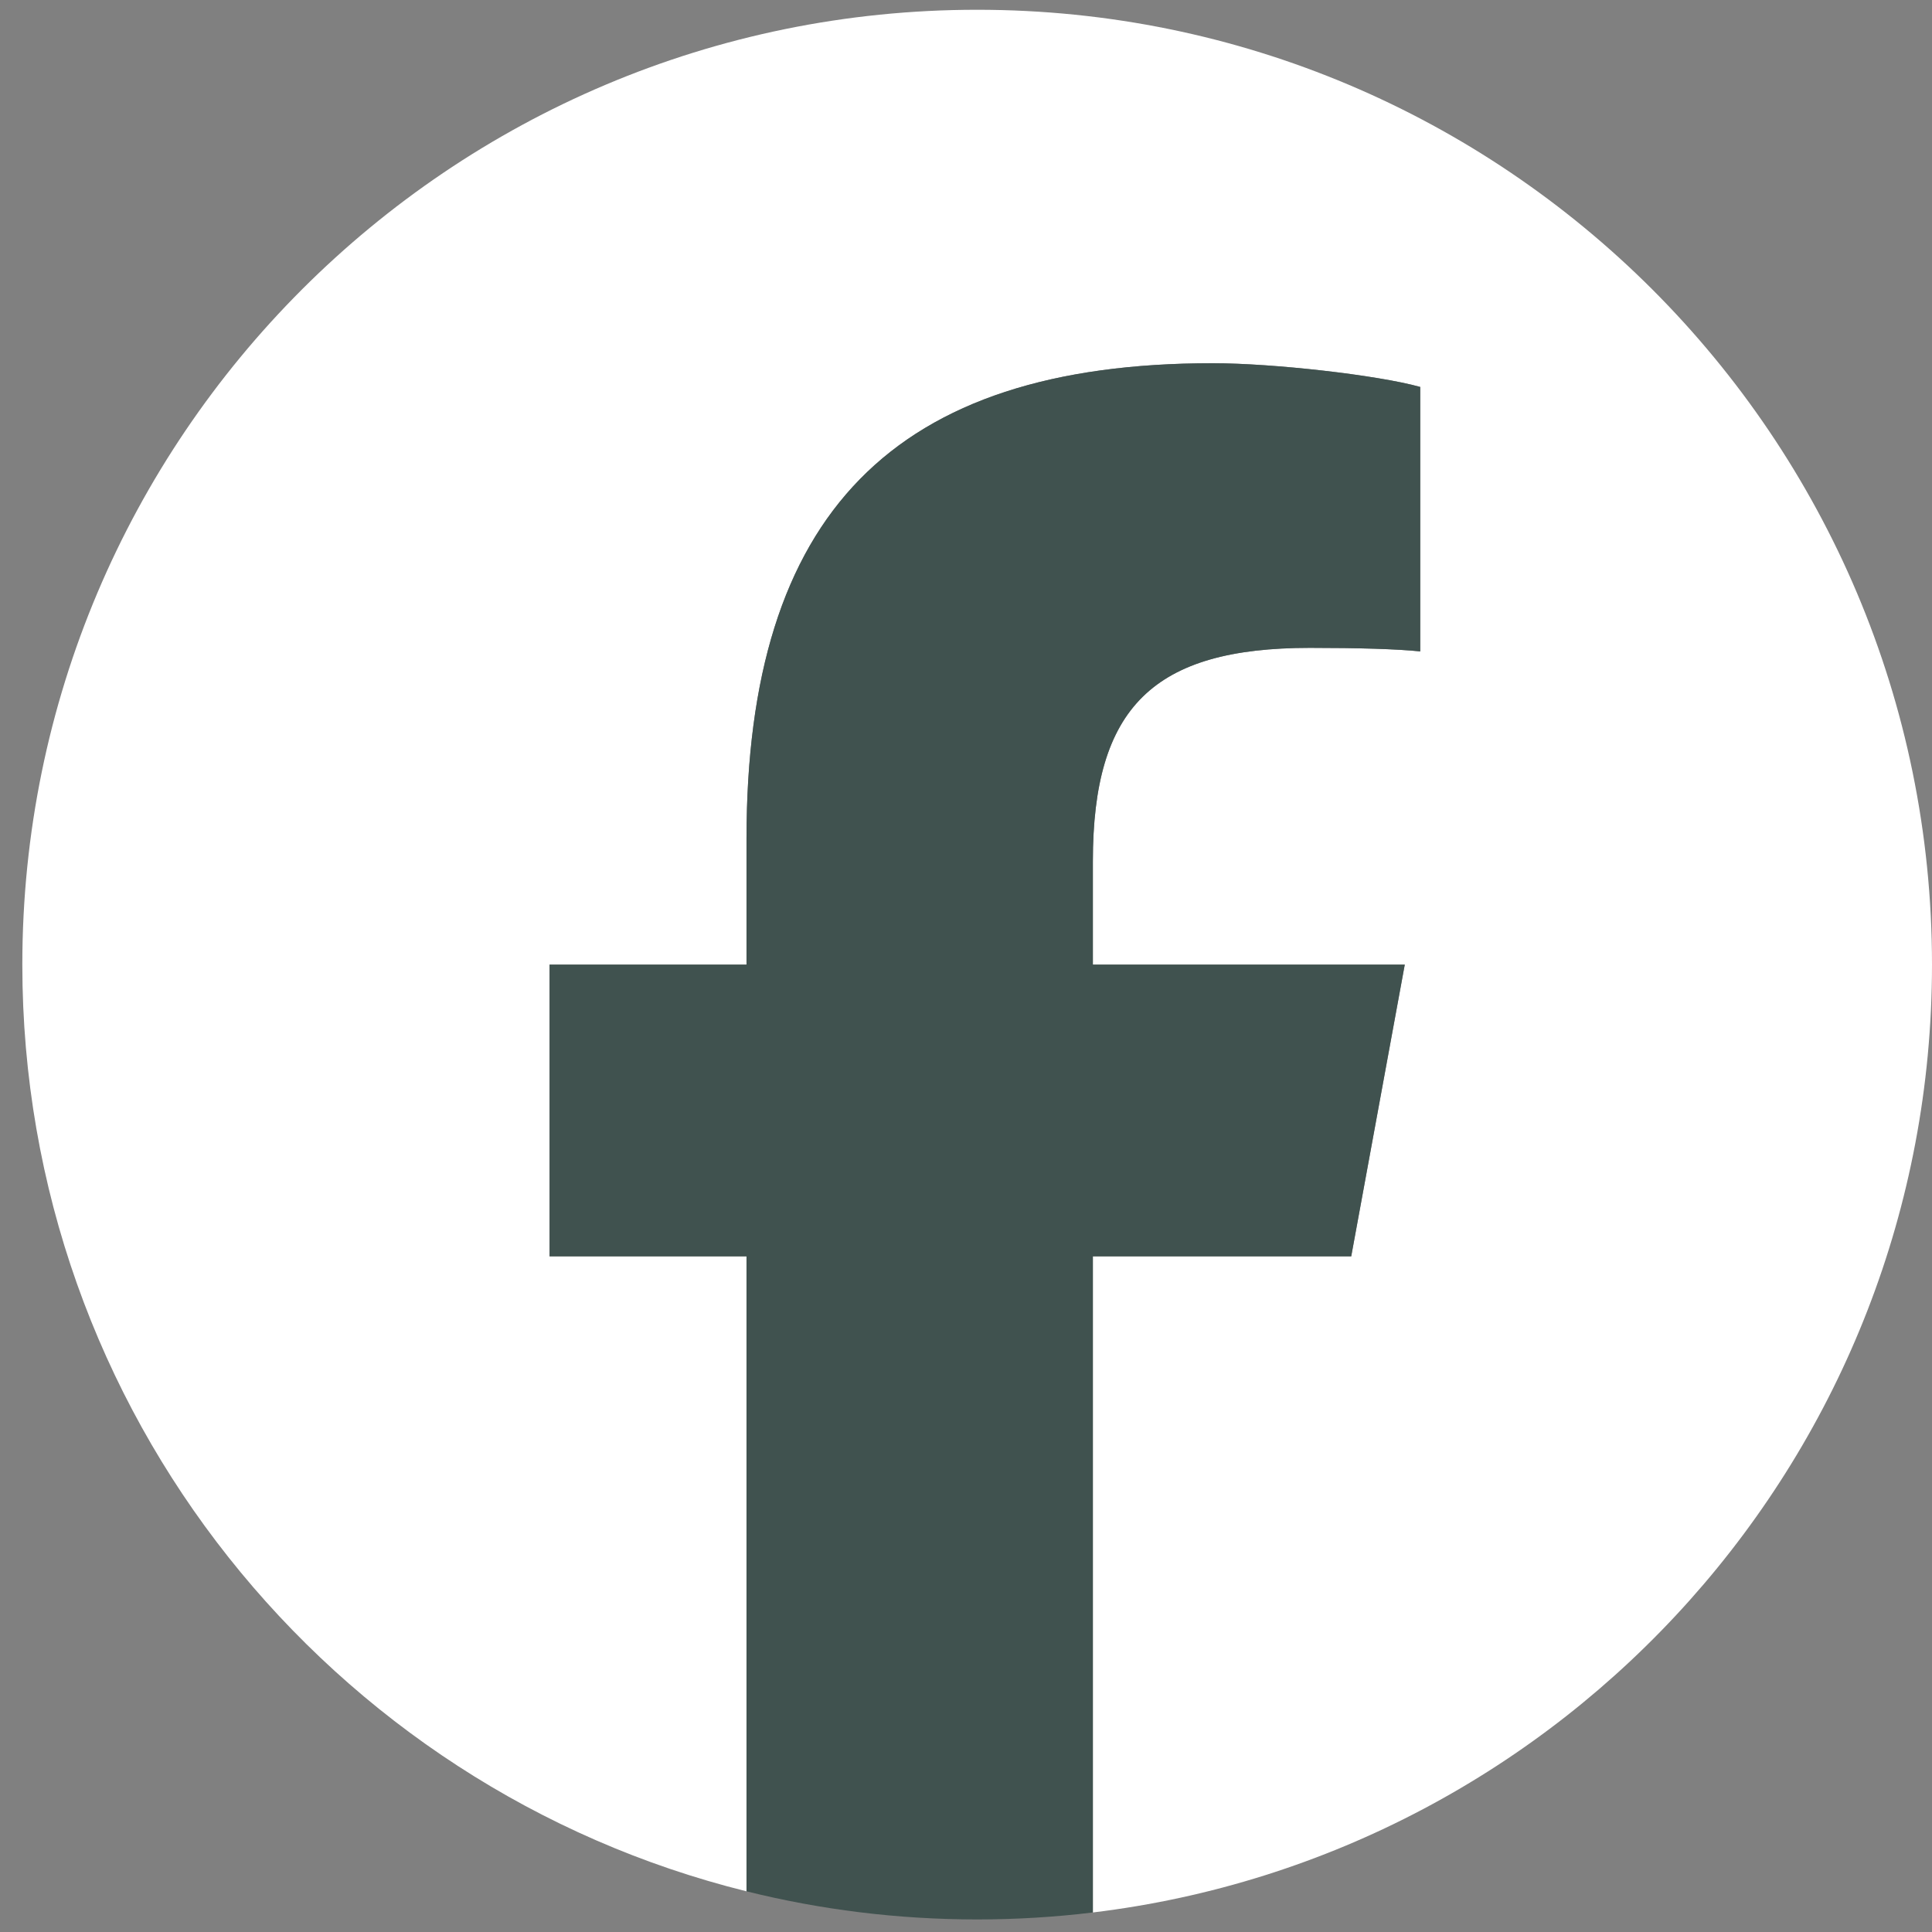
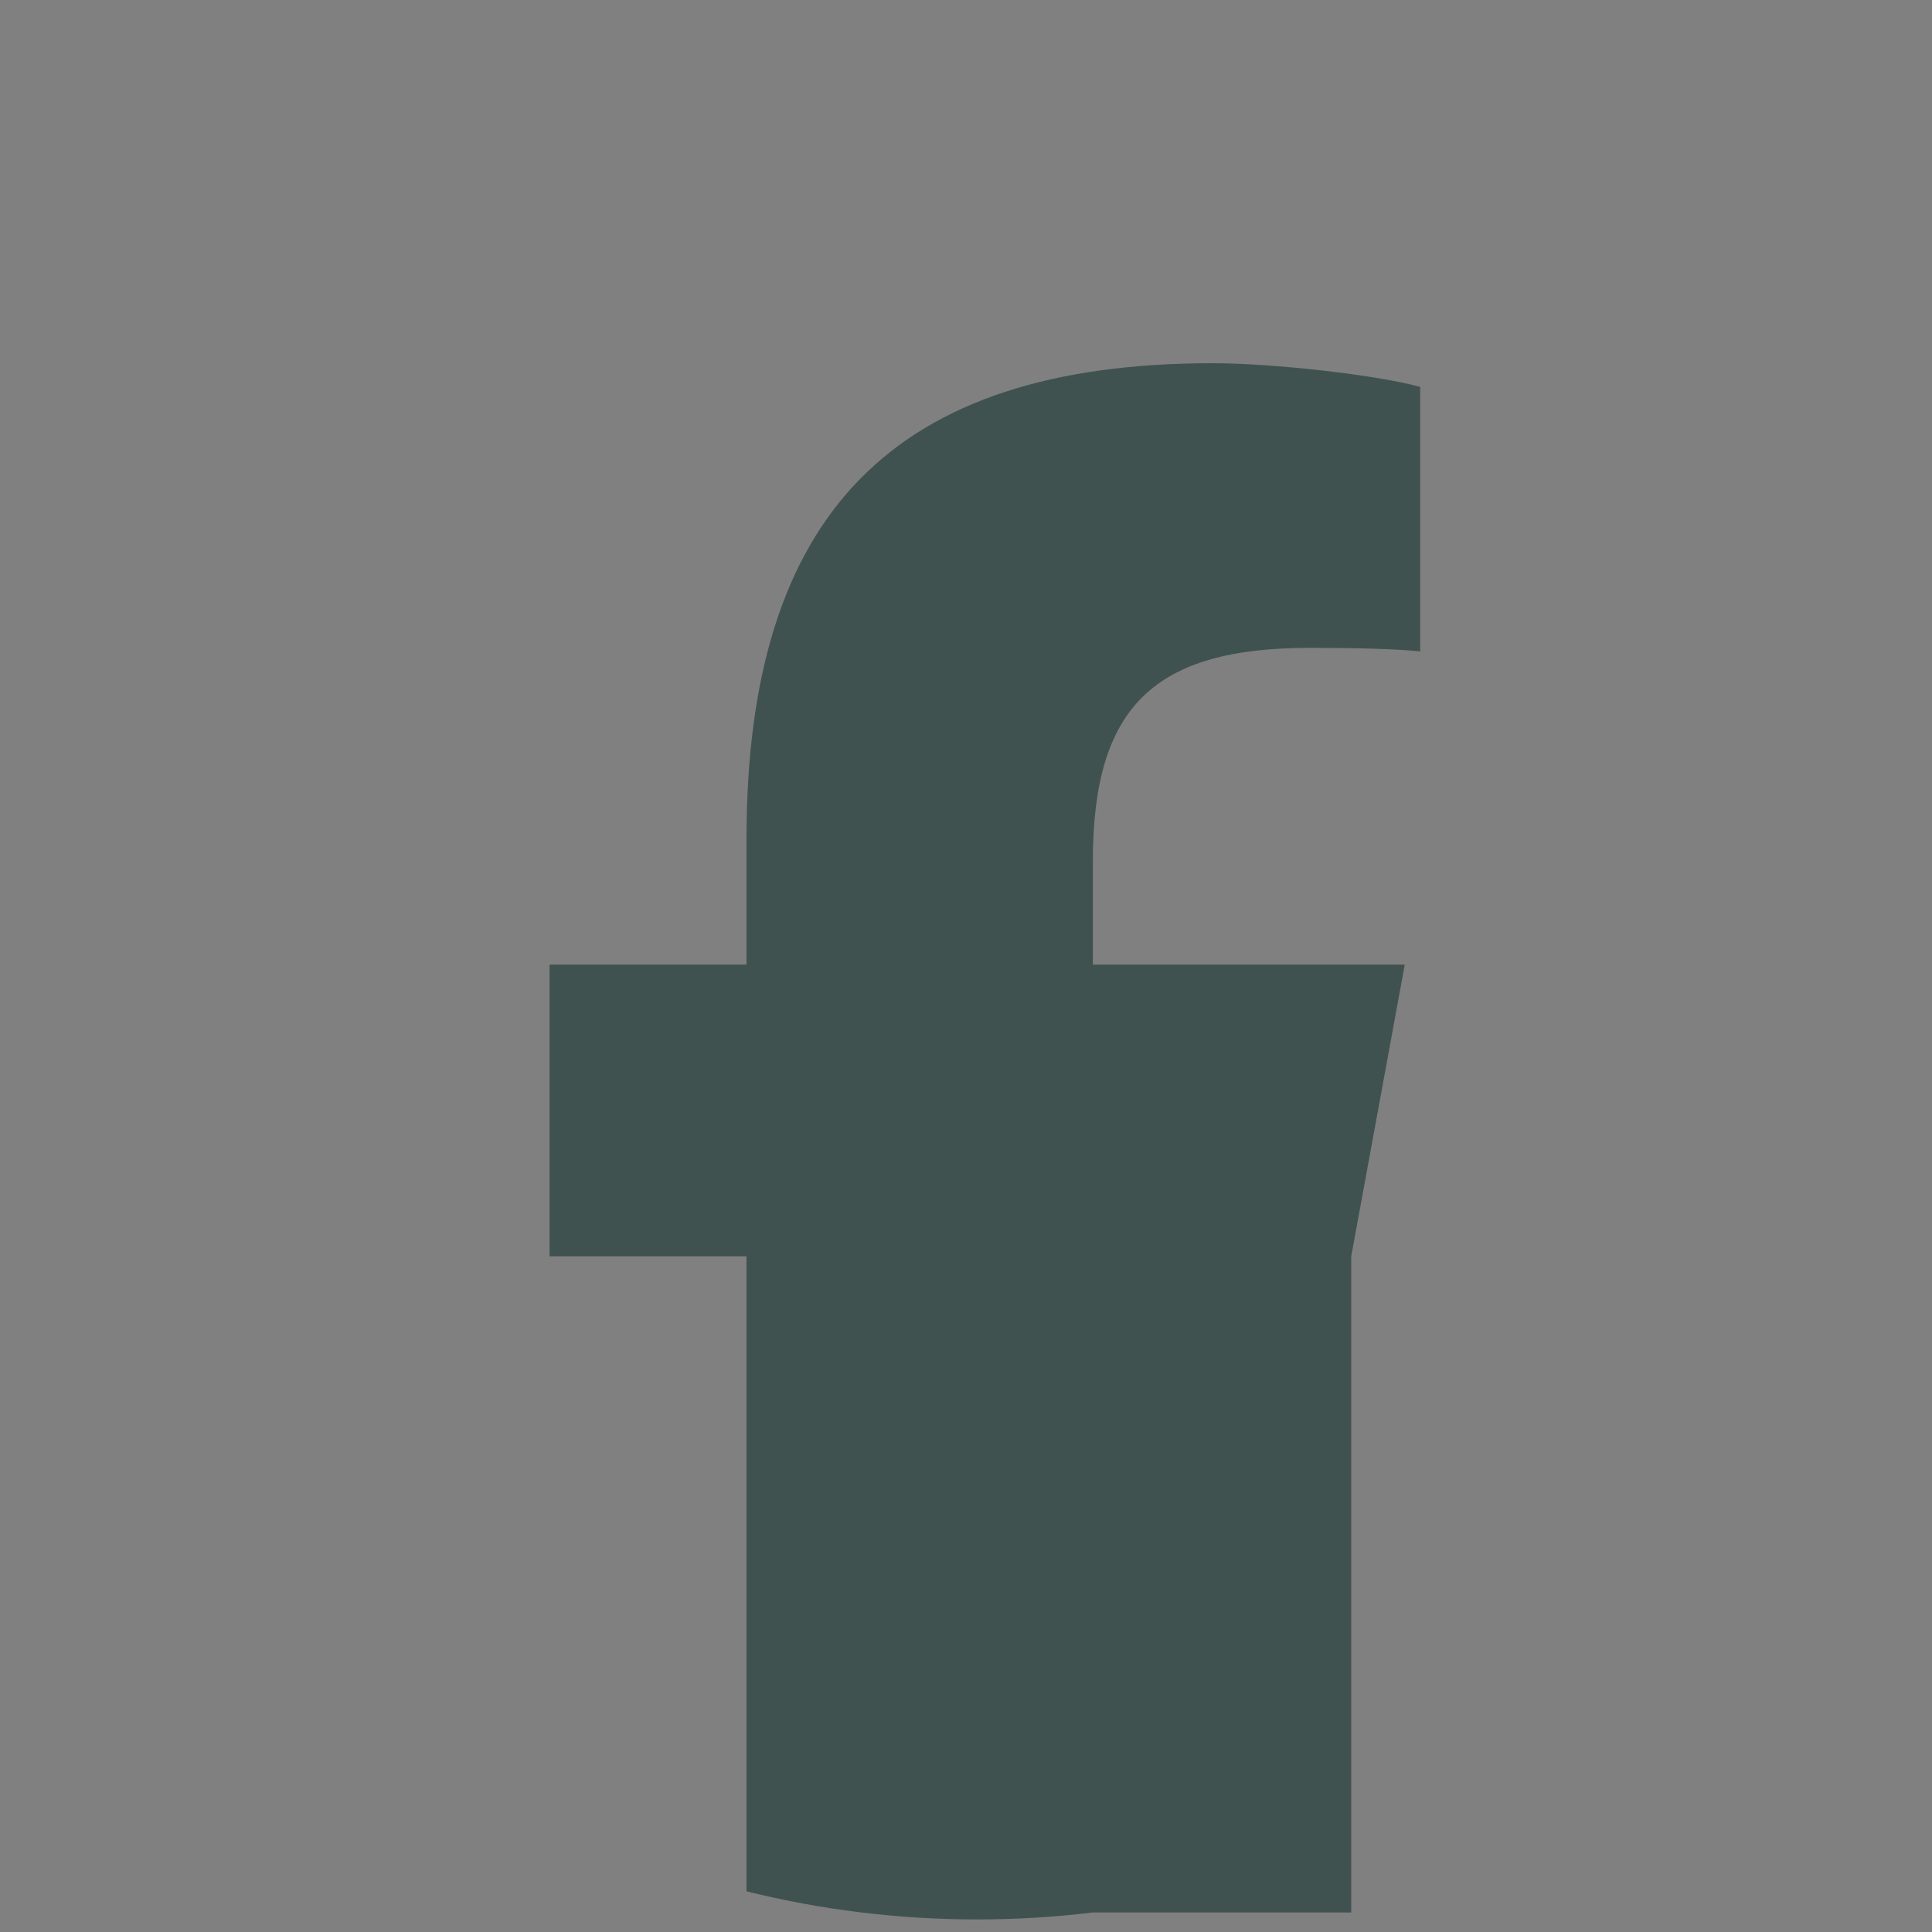
<svg xmlns="http://www.w3.org/2000/svg" width="18" height="18" viewBox="0 0 18 18" fill="none">
  <rect x="0" y="0" width="18" height="18" fill="#808080" stroke="none" />
  <g clip-path="url(#clip0_294_203)">
-     <path d="M18 8.987C18 4.074 14.017 0.091 9.104 0.091C4.191 0.091 0.208 4.074 0.208 8.987C0.208 13.159 3.08 16.66 6.955 17.621V11.706H5.12V8.987H6.955V7.816C6.955 4.788 8.325 3.384 11.298 3.384C11.862 3.384 12.834 3.495 13.232 3.605V6.069C13.022 6.047 12.657 6.036 12.204 6.036C10.746 6.036 10.182 6.589 10.182 8.026V8.987H13.088L12.589 11.706H10.182V17.818C14.587 17.286 18 13.536 18 8.987H18Z" fill="white" />
-     <path d="M12.589 11.705L13.088 8.987H10.182V8.025C10.182 6.589 10.746 6.036 12.204 6.036C12.657 6.036 13.022 6.047 13.232 6.069V3.605C12.834 3.494 11.862 3.384 11.298 3.384C8.325 3.384 6.955 4.787 6.955 7.815V8.987H5.12V11.705H6.955V17.621C7.643 17.792 8.363 17.883 9.104 17.883C9.468 17.883 9.828 17.861 10.182 17.818V11.705H12.588H12.589Z" fill="#40524F" />
+     <path d="M12.589 11.705L13.088 8.987H10.182V8.025C10.182 6.589 10.746 6.036 12.204 6.036C12.657 6.036 13.022 6.047 13.232 6.069V3.605C12.834 3.494 11.862 3.384 11.298 3.384C8.325 3.384 6.955 4.787 6.955 7.815V8.987H5.12V11.705H6.955V17.621C7.643 17.792 8.363 17.883 9.104 17.883C9.468 17.883 9.828 17.861 10.182 17.818H12.588H12.589Z" fill="#40524F" />
  </g>
  <defs>
    <clipPath id="clip0_294_203">
      <rect width="17.793" height="17.793" fill="white" transform="translate(0.208 0.091)" />
    </clipPath>
  </defs>
</svg>